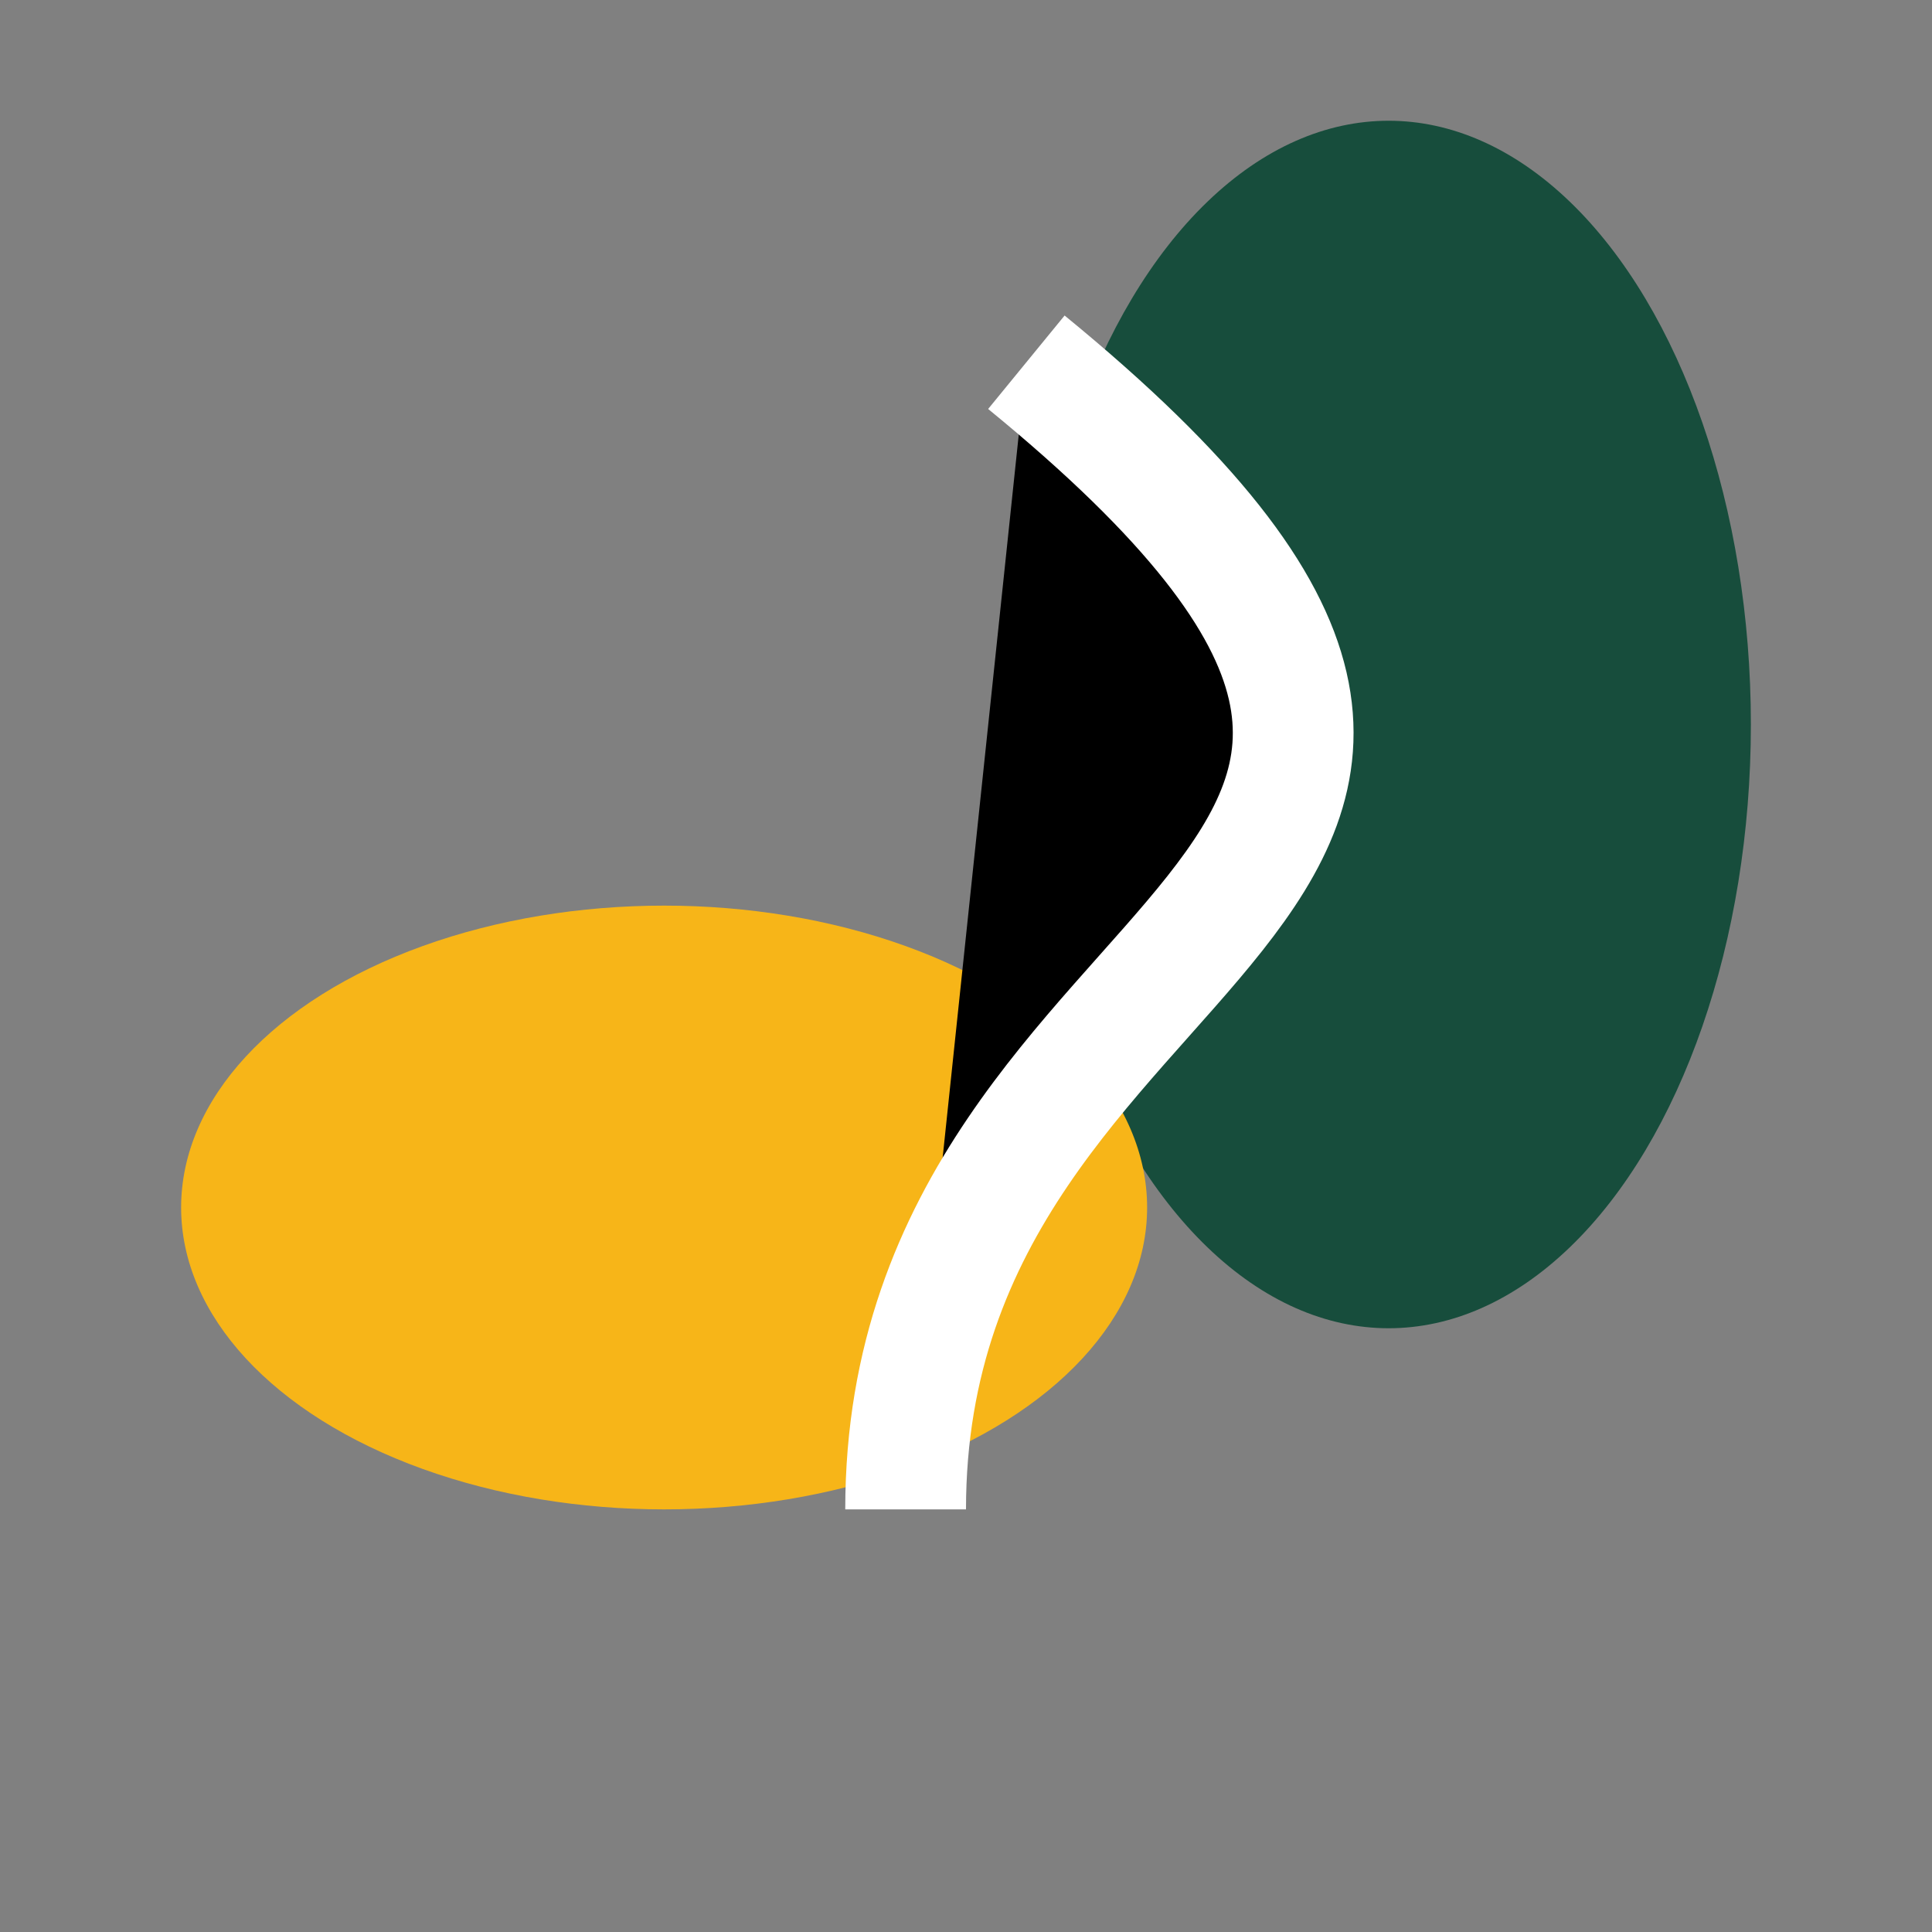
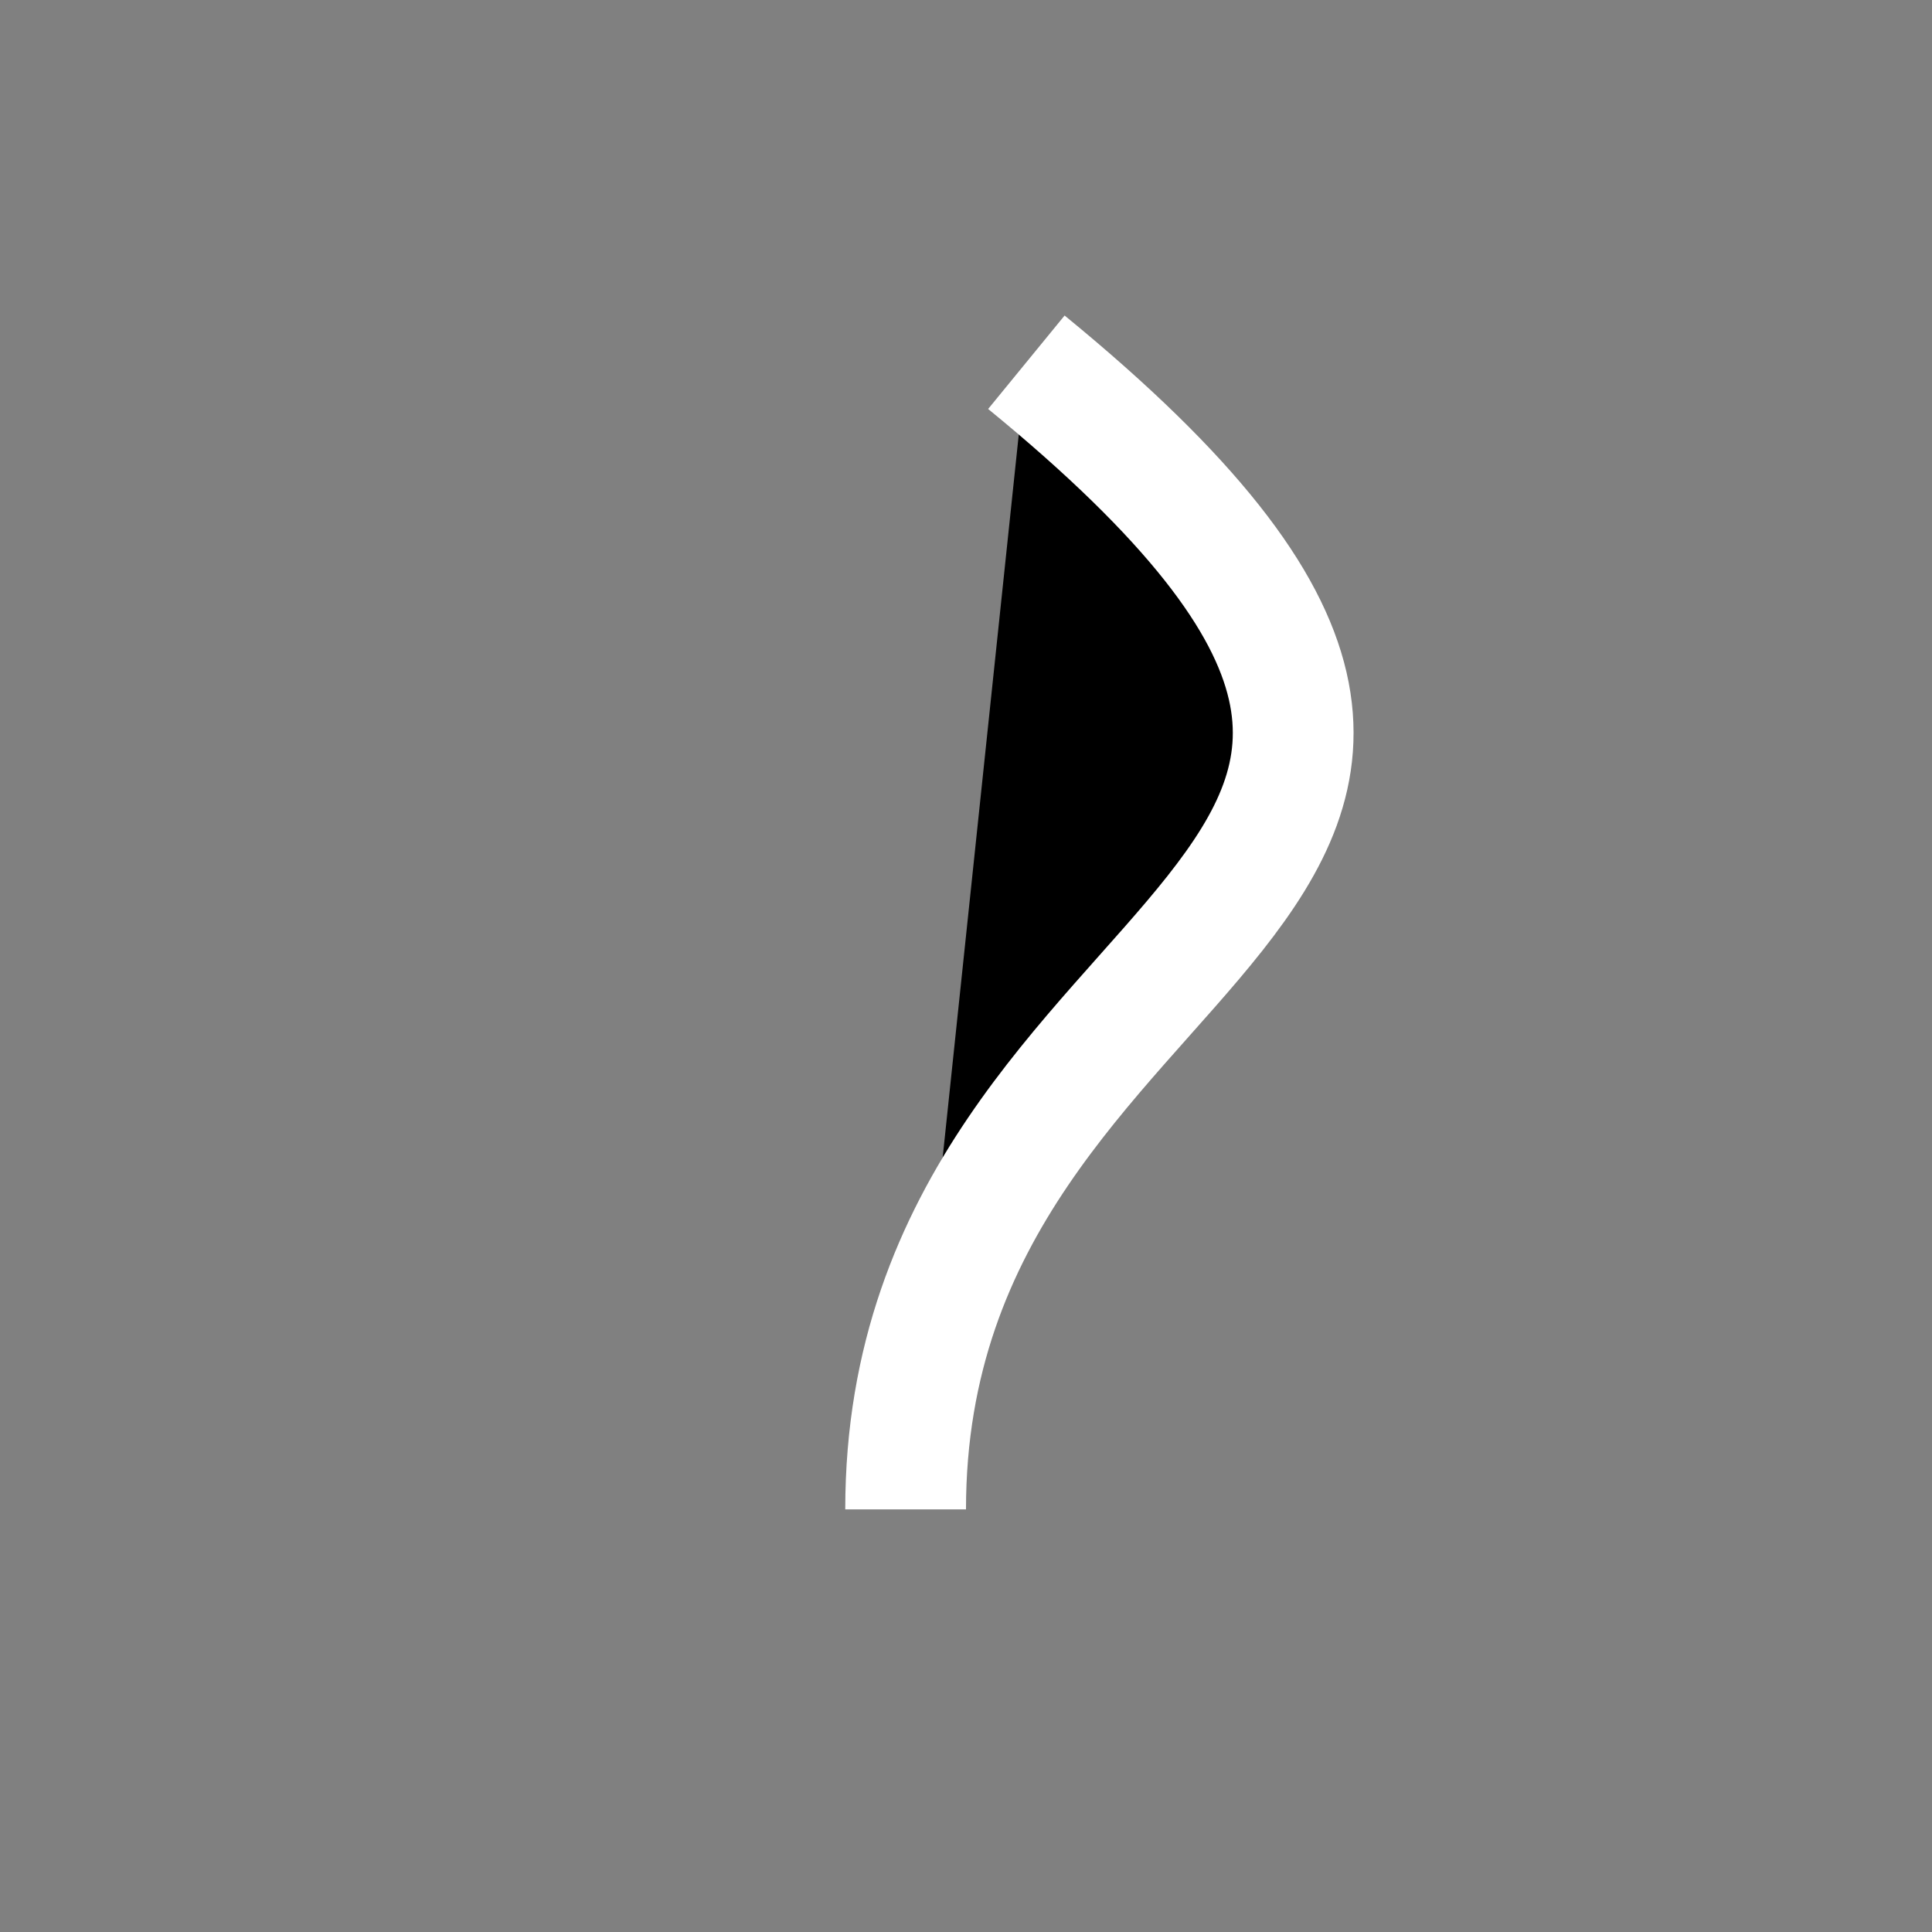
<svg xmlns="http://www.w3.org/2000/svg" width="32" height="32" viewBox="0 0 32 32">
  <rect x="0" y="0" width="32" height="32" fill="#808080" stroke="none" />
-   <ellipse cx="23" cy="12" rx="6" ry="10" fill="#174D3C" />
-   <ellipse cx="11" cy="20" rx="8" ry="5" fill="#F7B518" />
  <path d="M15 25c0-10 13-10 2-19" stroke="#FFFFFF" stroke-width="2" />
</svg>